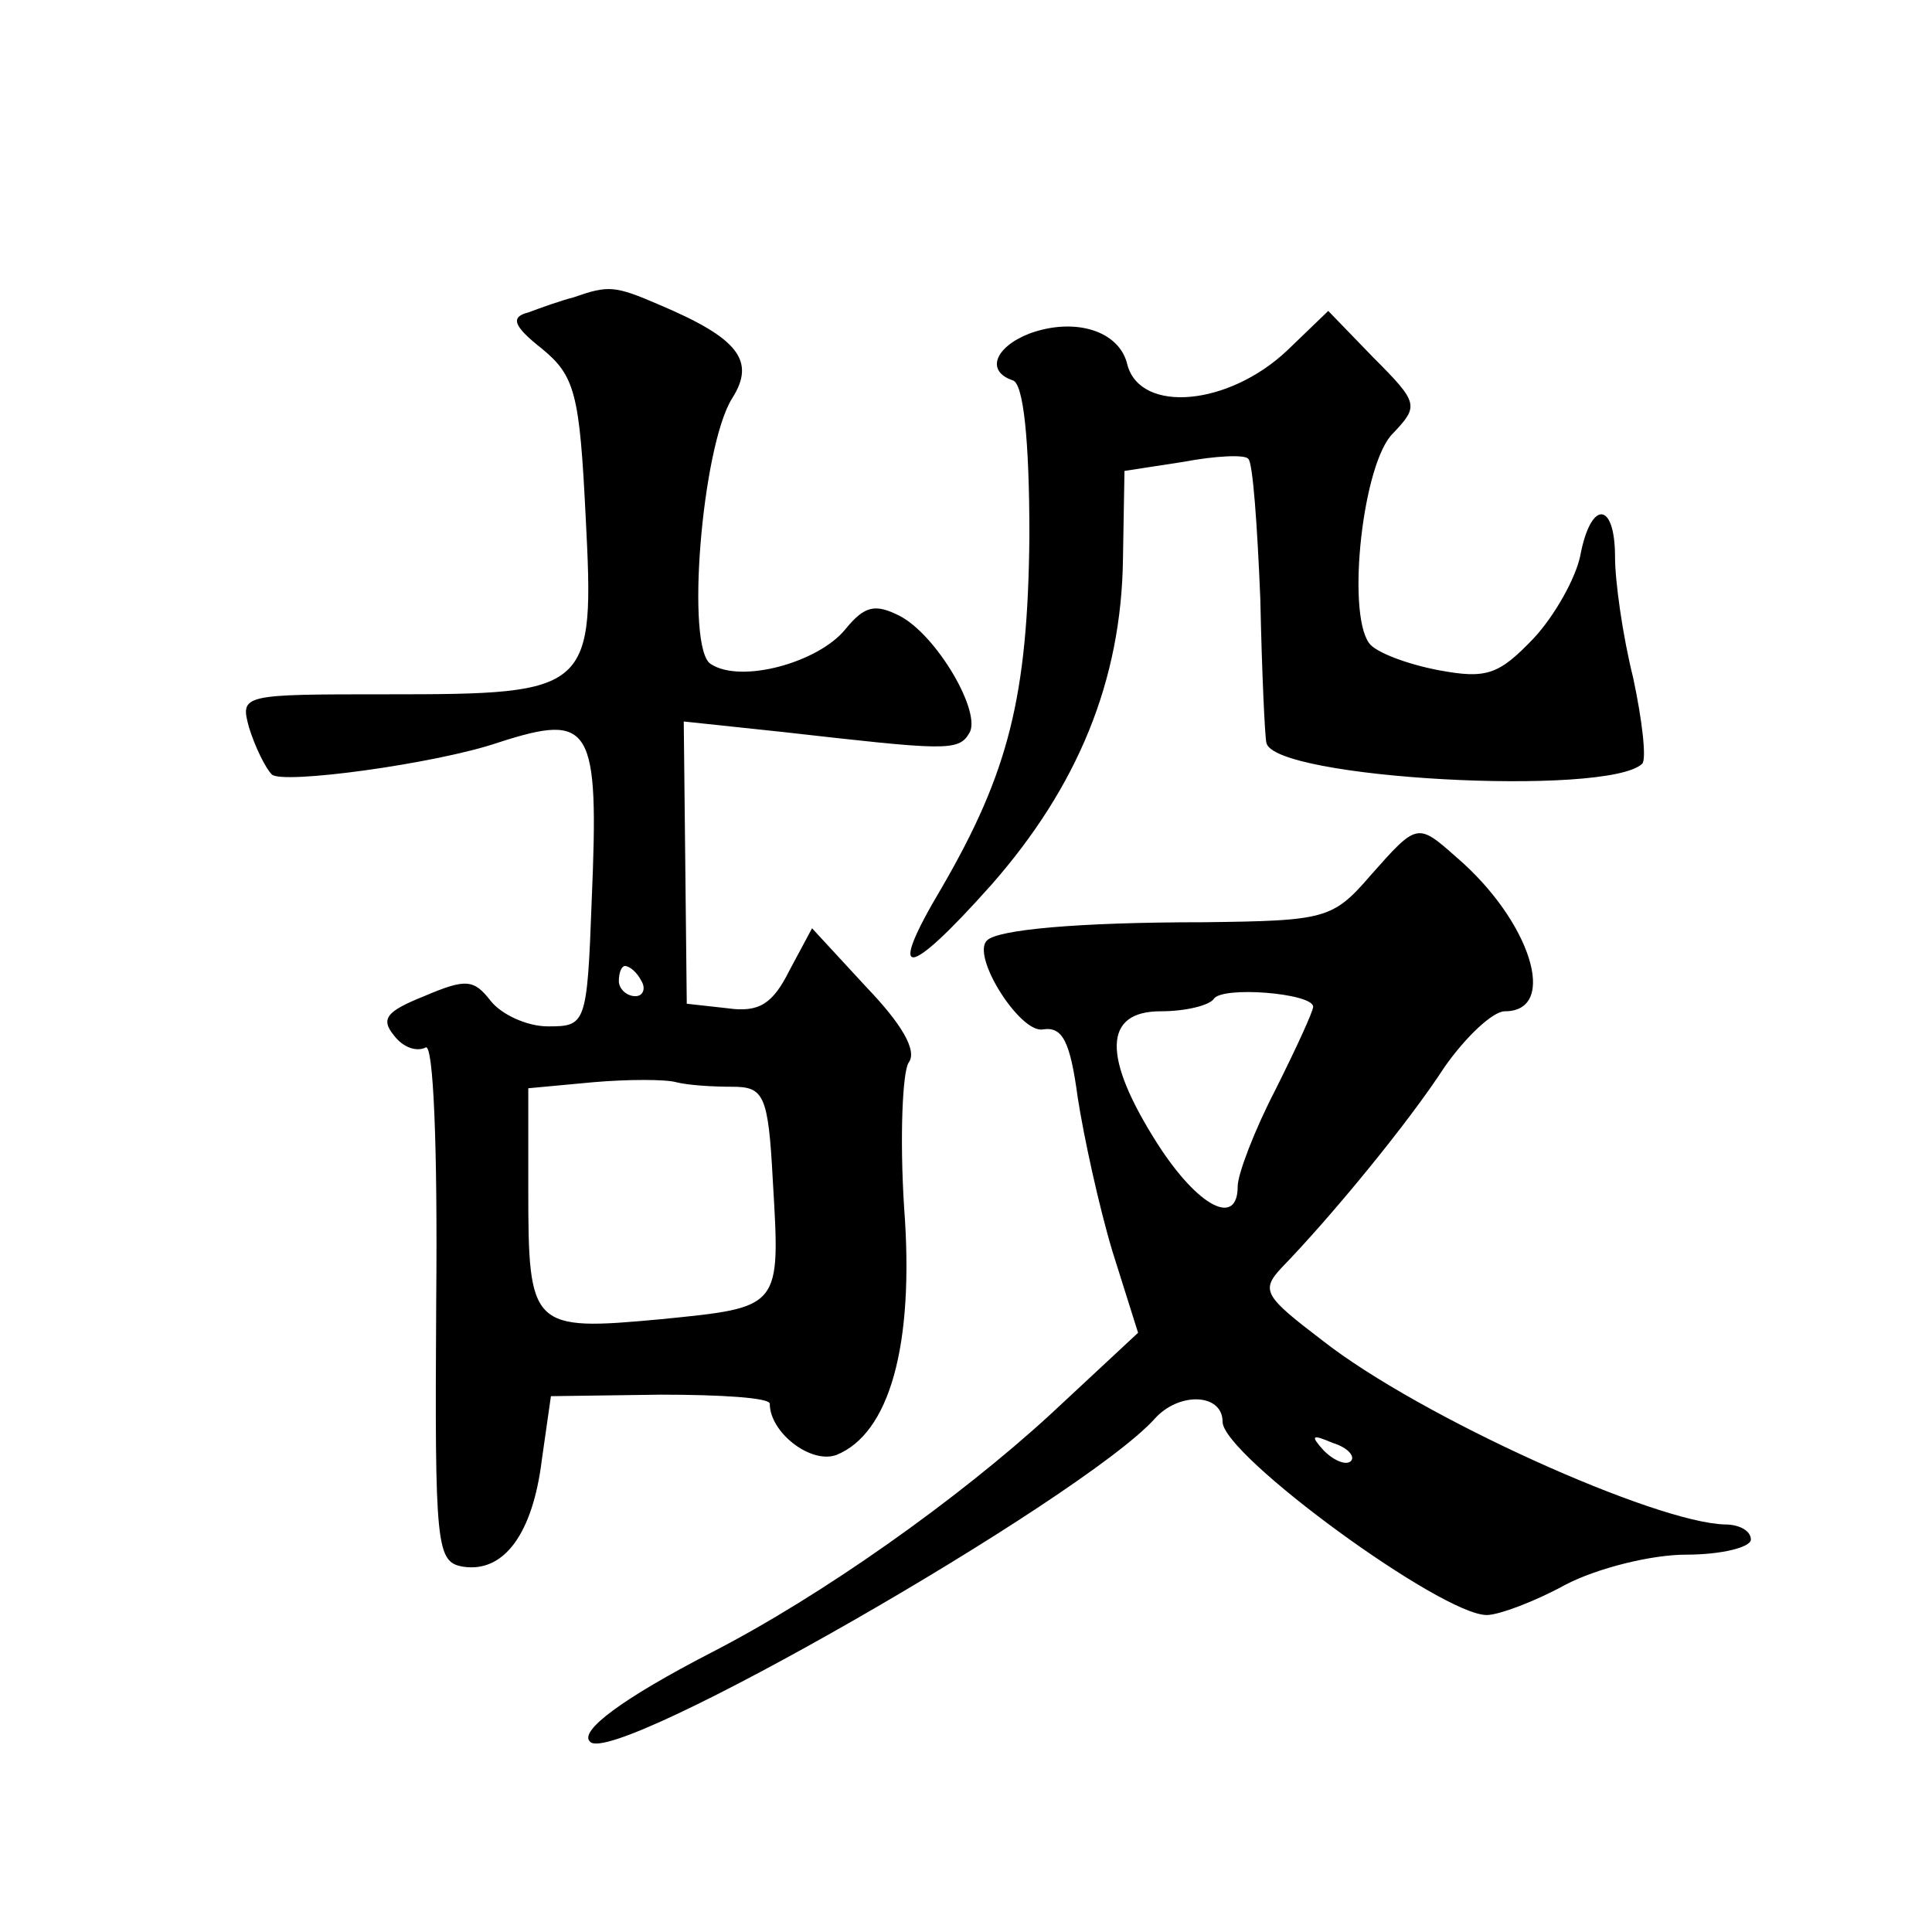
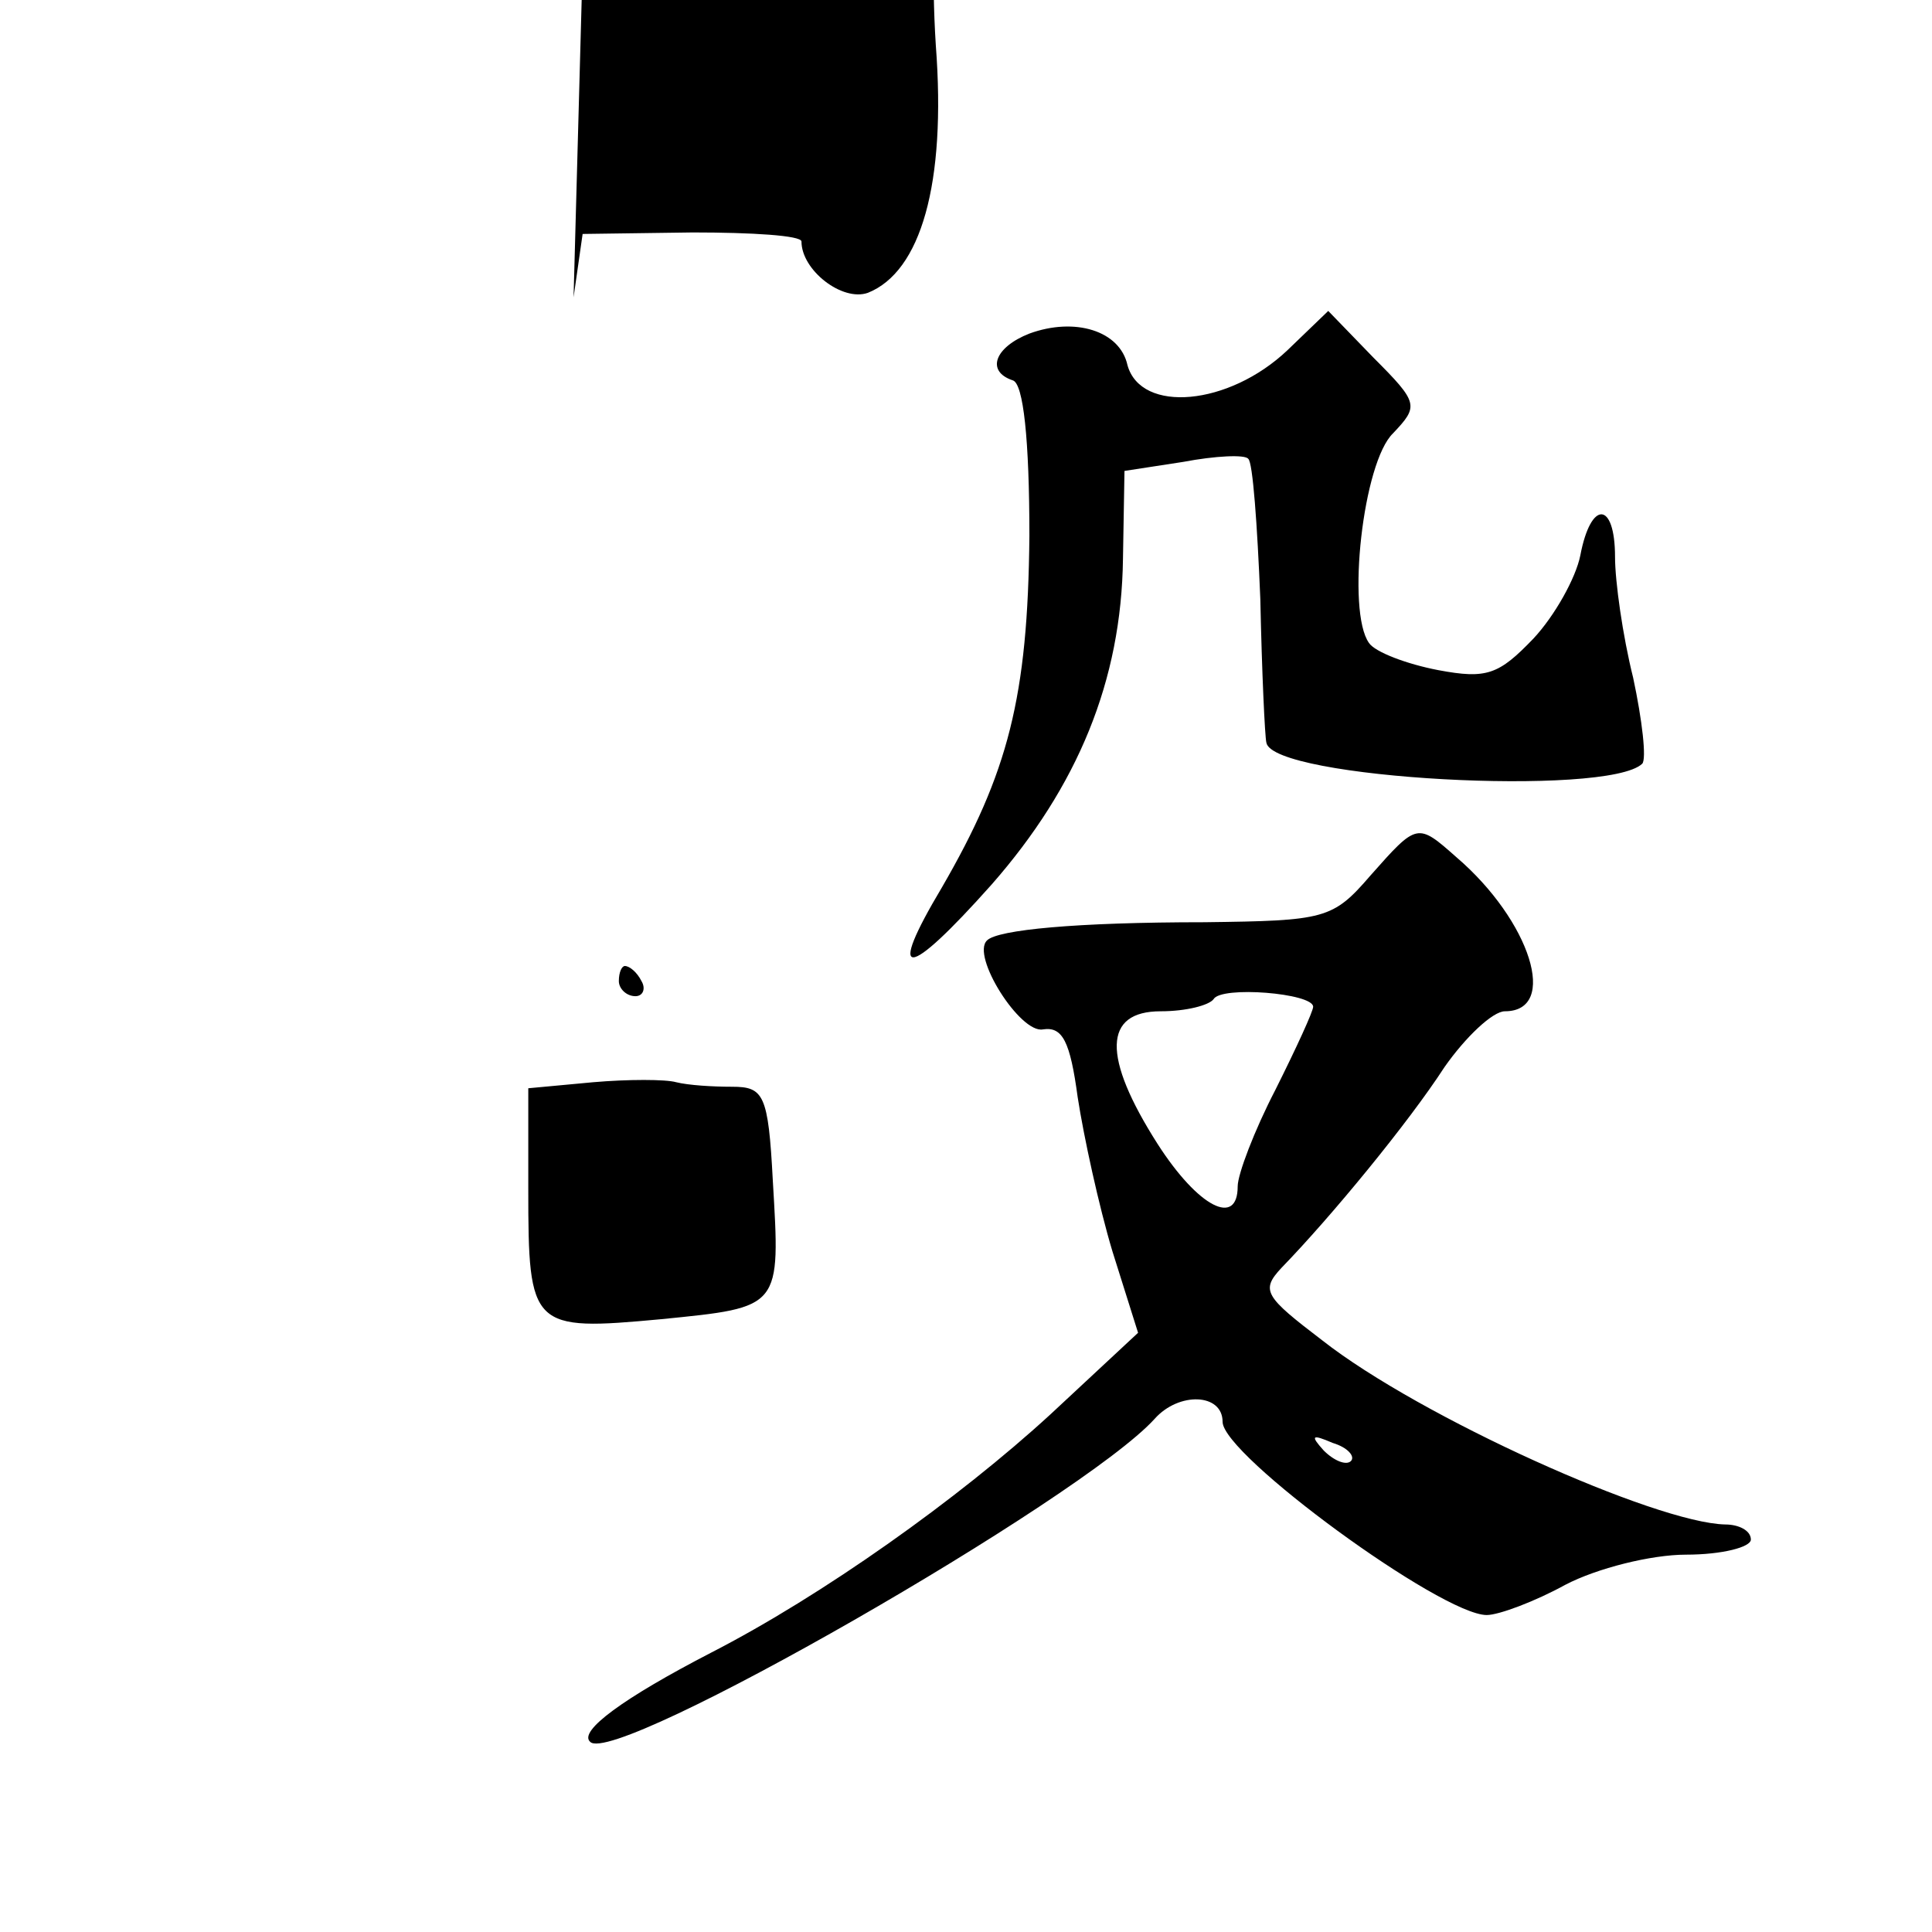
<svg xmlns="http://www.w3.org/2000/svg" version="1.0" width="128pt" height="128pt" viewBox="0 0 128 128" preserveAspectRatio="xMidYMid meet">
  <g transform="translate(0,128) scale(0.1,-0.1)" fill="#0" stroke="none">
-     <path d="M380 1083 c-8 -2 -22 -7 -30 -10 -12 -3 -10 -9 9 -24 22 -18 25 -30 29 -111 6 -116 4 -118 -131 -118 -97 0 -98 0 -92 -22 4 -13 11 -27 15 -31 6 -7 109 7 150 21 62 20 67 12 62 -105 -3 -82 -4 -83 -29 -83 -14 0 -31 8 -38 17 -11 14 -16 15 -44 3 -25 -10 -29 -15 -20 -26 6 -8 15 -11 21 -8 5 3 8 -63 7 -168 -1 -164 0 -173 18 -176 27 -4 46 22 52 71 l6 42 73 1 c39 0 72 -2 72 -6 0 -19 27 -40 44 -34 35 14 52 72 45 164 -3 47 -1 90 3 96 6 8 -5 26 -28 50 l-36 39 -15 -28 c-11 -22 -20 -28 -41 -25 l-27 3 -1 94 -1 93 66 -7 c106 -12 116 -13 123 -1 9 13 -21 65 -46 78 -16 8 -23 7 -36 -9 -18 -22 -69 -36 -89 -23 -17 10 -6 144 14 176 16 25 4 40 -48 62 -30 13 -34 13 -57 5z m45 -453 c3 -5 1 -10 -4 -10 -6 0 -11 5 -11 10 0 6 2 10 4 10 3 0 8 -4 11 -10z m60 -70 c21 0 24 -5 27 -62 5 -85 6 -84 -74 -92 -86 -8 -88 -6 -88 86 l0 67 43 4 c23 2 48 2 55 0 8 -2 24 -3 37 -3z M682 1059 c-23 -9 -29 -25 -11 -31 7 -2 11 -39 11 -103 -1 -107 -14 -157 -58 -233 -37 -62 -24 -62 33 2 57 65 86 135 87 216 l1 58 39 6 c21 4 41 5 43 2 3 -2 6 -44 8 -93 1 -48 3 -91 4 -95 4 -24 226 -36 249 -14 3 3 0 29 -6 57 -7 28 -12 64 -12 80 0 37 -16 38 -23 1 -3 -15 -17 -40 -31 -55 -23 -24 -31 -27 -63 -21 -21 4 -42 12 -46 18 -15 21 -4 120 16 139 17 18 17 20 -13 50 l-30 31 -27 -26 c-39 -37 -97 -42 -106 -10 -5 23 -35 32 -65 21z M908 700 c-25 -29 -30 -30 -110 -31 -85 0 -137 -5 -144 -12 -11 -10 22 -62 37 -59 13 2 18 -8 23 -45 4 -26 14 -72 23 -102 l17 -54 -58 -54 c-61 -56 -151 -120 -225 -158 -58 -30 -88 -52 -80 -59 16 -17 326 161 374 214 16 18 45 17 45 -2 0 -22 145 -128 175 -128 8 0 32 9 52 20 21 11 57 20 80 20 24 0 43 5 43 10 0 6 -8 10 -17 10 -46 1 -202 71 -267 122 -38 29 -41 33 -27 48 33 34 84 96 108 133 14 20 32 37 40 37 36 0 17 60 -32 102 -26 23 -26 23 -57 -12z m-38 -87 c0 -3 -11 -27 -25 -55 -14 -27 -25 -56 -25 -64 0 -27 -26 -14 -53 28 -37 58 -36 88 2 88 17 0 32 4 35 8 5 9 66 4 66 -5z m25 -301 c-3 -3 -11 0 -18 7 -9 10 -8 11 6 5 10 -3 15 -9 12 -12z" />
+     <path d="M380 1083 l6 42 73 1 c39 0 72 -2 72 -6 0 -19 27 -40 44 -34 35 14 52 72 45 164 -3 47 -1 90 3 96 6 8 -5 26 -28 50 l-36 39 -15 -28 c-11 -22 -20 -28 -41 -25 l-27 3 -1 94 -1 93 66 -7 c106 -12 116 -13 123 -1 9 13 -21 65 -46 78 -16 8 -23 7 -36 -9 -18 -22 -69 -36 -89 -23 -17 10 -6 144 14 176 16 25 4 40 -48 62 -30 13 -34 13 -57 5z m45 -453 c3 -5 1 -10 -4 -10 -6 0 -11 5 -11 10 0 6 2 10 4 10 3 0 8 -4 11 -10z m60 -70 c21 0 24 -5 27 -62 5 -85 6 -84 -74 -92 -86 -8 -88 -6 -88 86 l0 67 43 4 c23 2 48 2 55 0 8 -2 24 -3 37 -3z M682 1059 c-23 -9 -29 -25 -11 -31 7 -2 11 -39 11 -103 -1 -107 -14 -157 -58 -233 -37 -62 -24 -62 33 2 57 65 86 135 87 216 l1 58 39 6 c21 4 41 5 43 2 3 -2 6 -44 8 -93 1 -48 3 -91 4 -95 4 -24 226 -36 249 -14 3 3 0 29 -6 57 -7 28 -12 64 -12 80 0 37 -16 38 -23 1 -3 -15 -17 -40 -31 -55 -23 -24 -31 -27 -63 -21 -21 4 -42 12 -46 18 -15 21 -4 120 16 139 17 18 17 20 -13 50 l-30 31 -27 -26 c-39 -37 -97 -42 -106 -10 -5 23 -35 32 -65 21z M908 700 c-25 -29 -30 -30 -110 -31 -85 0 -137 -5 -144 -12 -11 -10 22 -62 37 -59 13 2 18 -8 23 -45 4 -26 14 -72 23 -102 l17 -54 -58 -54 c-61 -56 -151 -120 -225 -158 -58 -30 -88 -52 -80 -59 16 -17 326 161 374 214 16 18 45 17 45 -2 0 -22 145 -128 175 -128 8 0 32 9 52 20 21 11 57 20 80 20 24 0 43 5 43 10 0 6 -8 10 -17 10 -46 1 -202 71 -267 122 -38 29 -41 33 -27 48 33 34 84 96 108 133 14 20 32 37 40 37 36 0 17 60 -32 102 -26 23 -26 23 -57 -12z m-38 -87 c0 -3 -11 -27 -25 -55 -14 -27 -25 -56 -25 -64 0 -27 -26 -14 -53 28 -37 58 -36 88 2 88 17 0 32 4 35 8 5 9 66 4 66 -5z m25 -301 c-3 -3 -11 0 -18 7 -9 10 -8 11 6 5 10 -3 15 -9 12 -12z" />
  </g>
</svg>